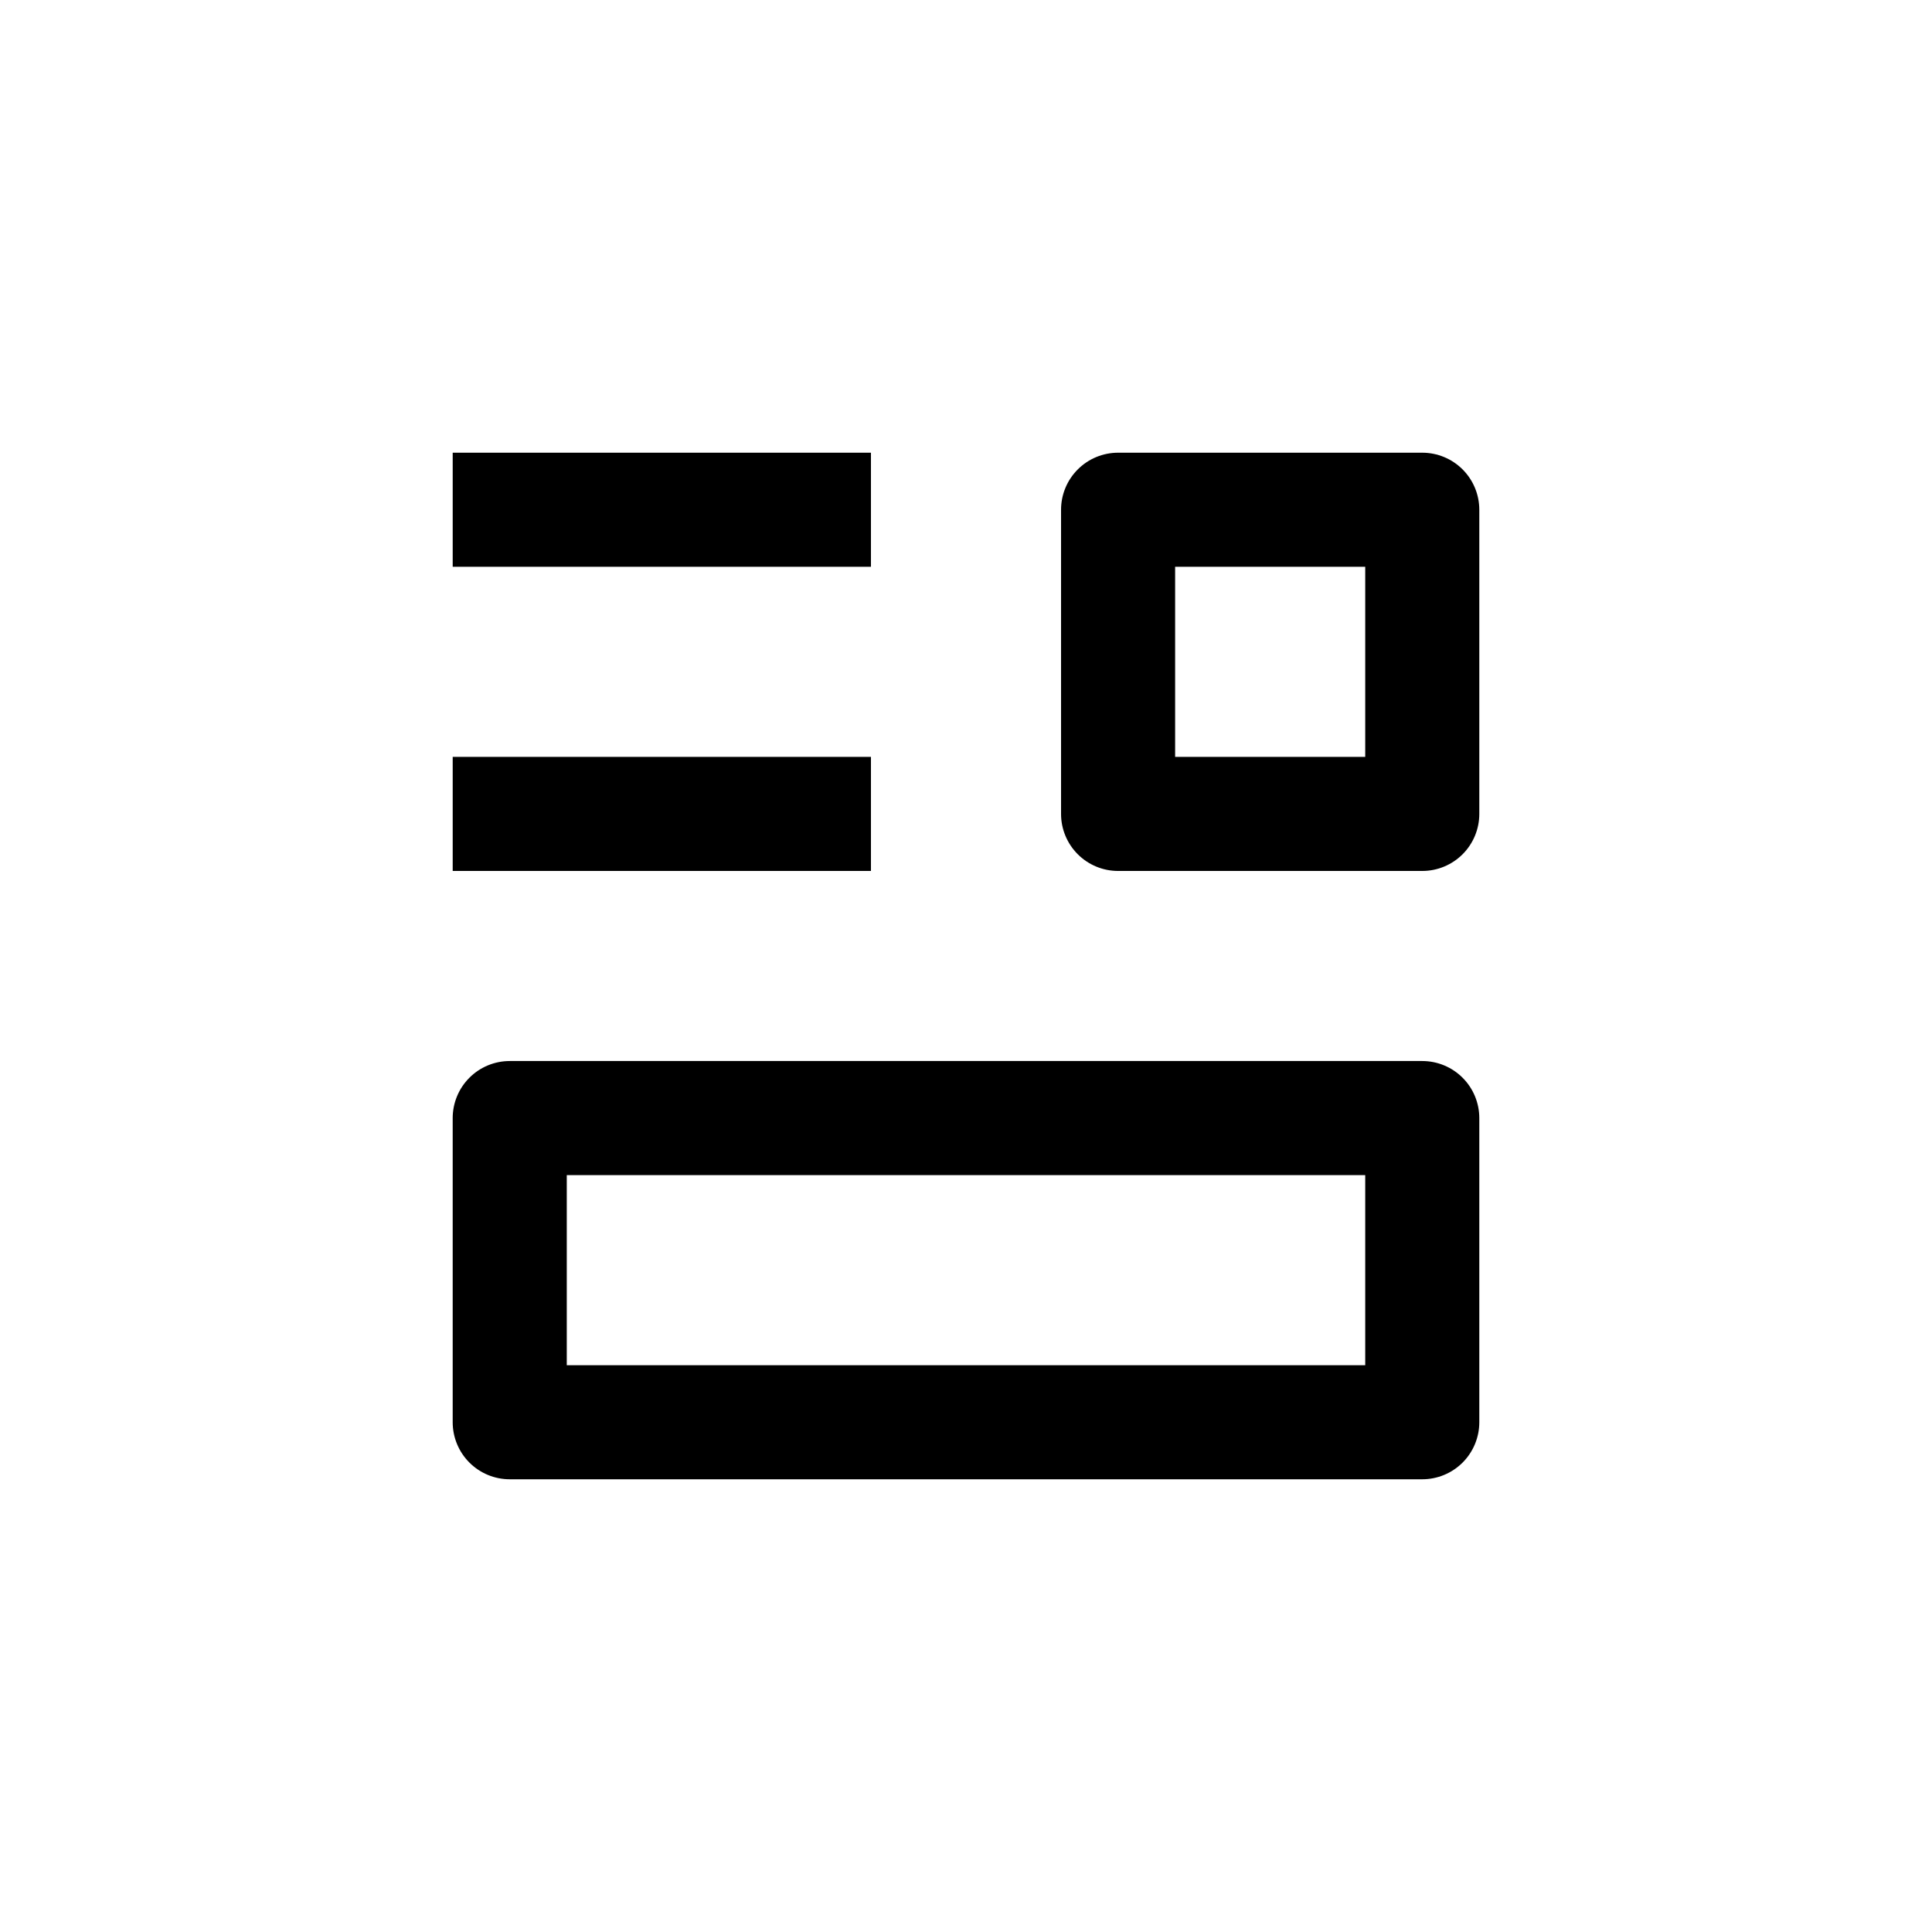
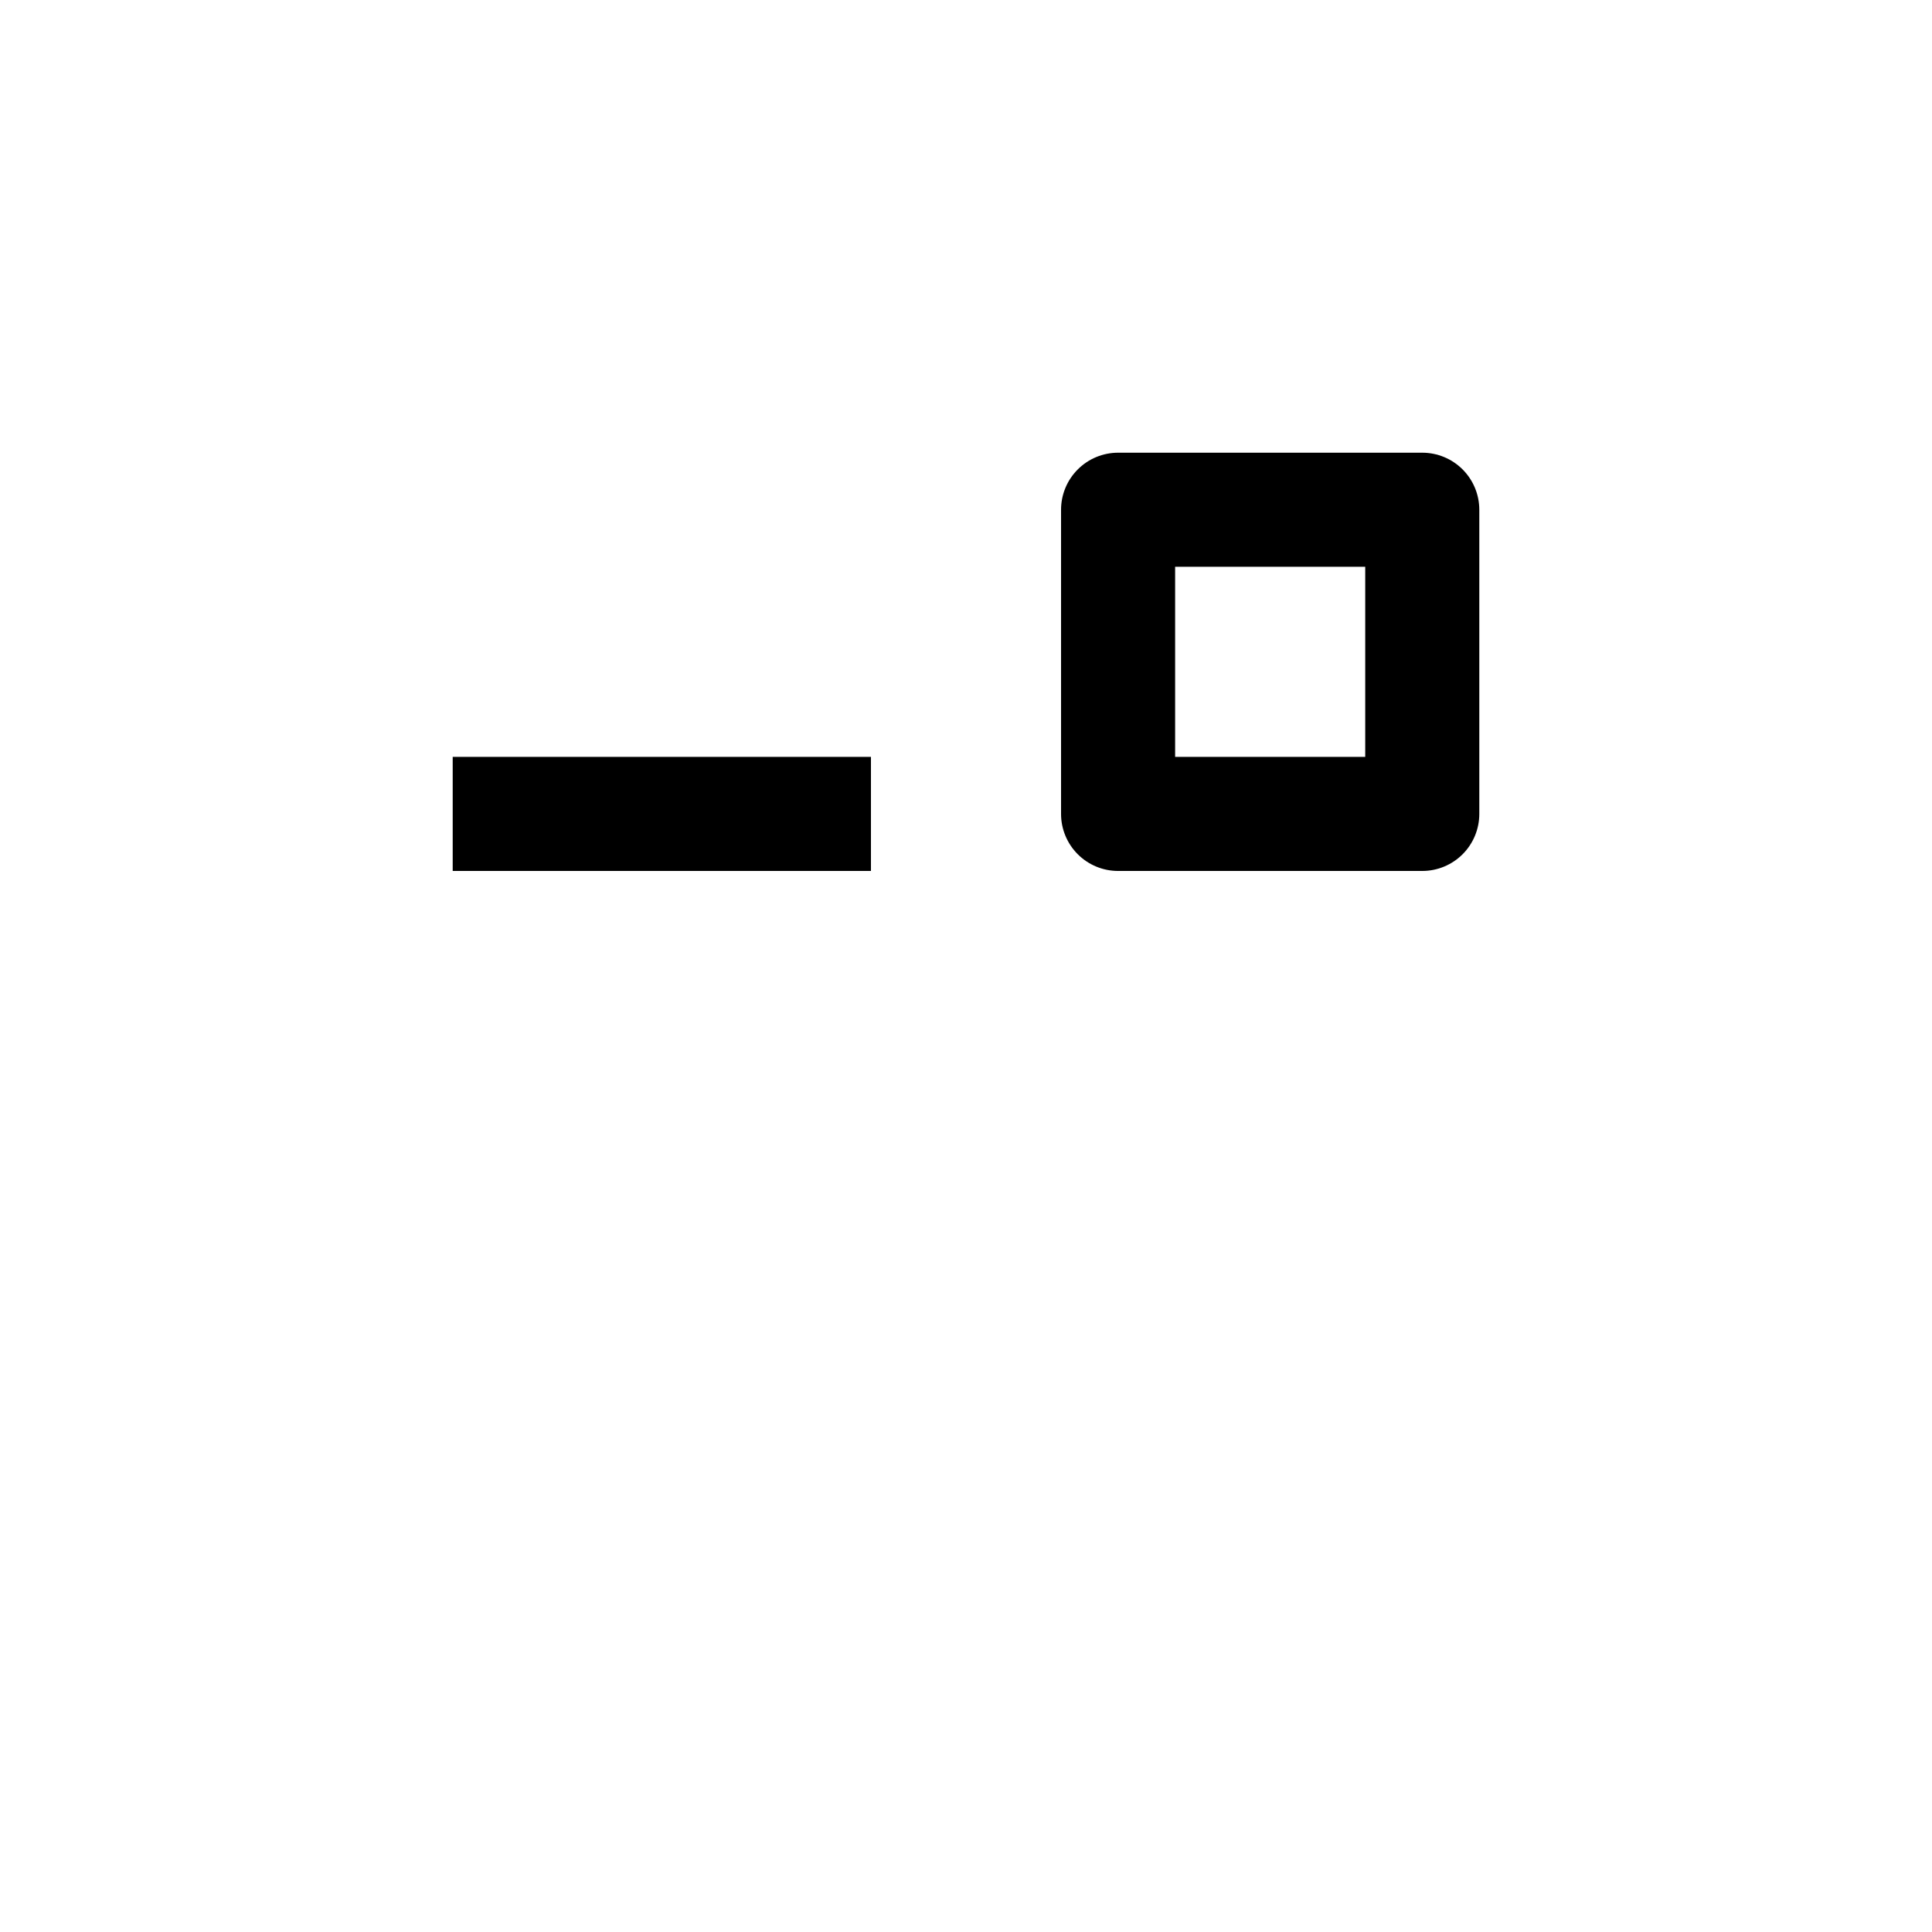
<svg xmlns="http://www.w3.org/2000/svg" fill="#000000" width="800px" height="800px" version="1.1" viewBox="144 144 512 512">
  <g>
    <path d="m263.97 344.58h110.84v30.23h-110.84z" />
-     <path d="m263.97 263.97h110.84v30.23h-110.84z" />
    <path d="m536.03 279.09c0-4.012-1.594-7.856-4.426-10.688-2.836-2.836-6.68-4.43-10.688-4.43h-80.609c-4.012 0-7.856 1.594-10.688 4.43-2.836 2.832-4.43 6.676-4.43 10.688v80.609c0 4.008 1.594 7.852 4.43 10.688 2.832 2.832 6.676 4.426 10.688 4.426h80.609c4.008 0 7.852-1.594 10.688-4.426 2.832-2.836 4.426-6.68 4.426-10.688zm-30.23 65.492h-50.379v-50.379h50.379z" />
-     <path d="m536.03 520.91v-80.609c0-4.012-1.594-7.856-4.426-10.688-2.836-2.836-6.68-4.43-10.688-4.43h-241.83c-4.012 0-7.856 1.594-10.688 4.43-2.836 2.832-4.43 6.676-4.43 10.688v80.609c0 4.008 1.594 7.852 4.43 10.688 2.832 2.832 6.676 4.426 10.688 4.426h241.83c4.008 0 7.852-1.594 10.688-4.426 2.832-2.836 4.426-6.68 4.426-10.688zm-30.23-15.113-211.6-0.004v-50.379h211.6z" />
  </g>
</svg>